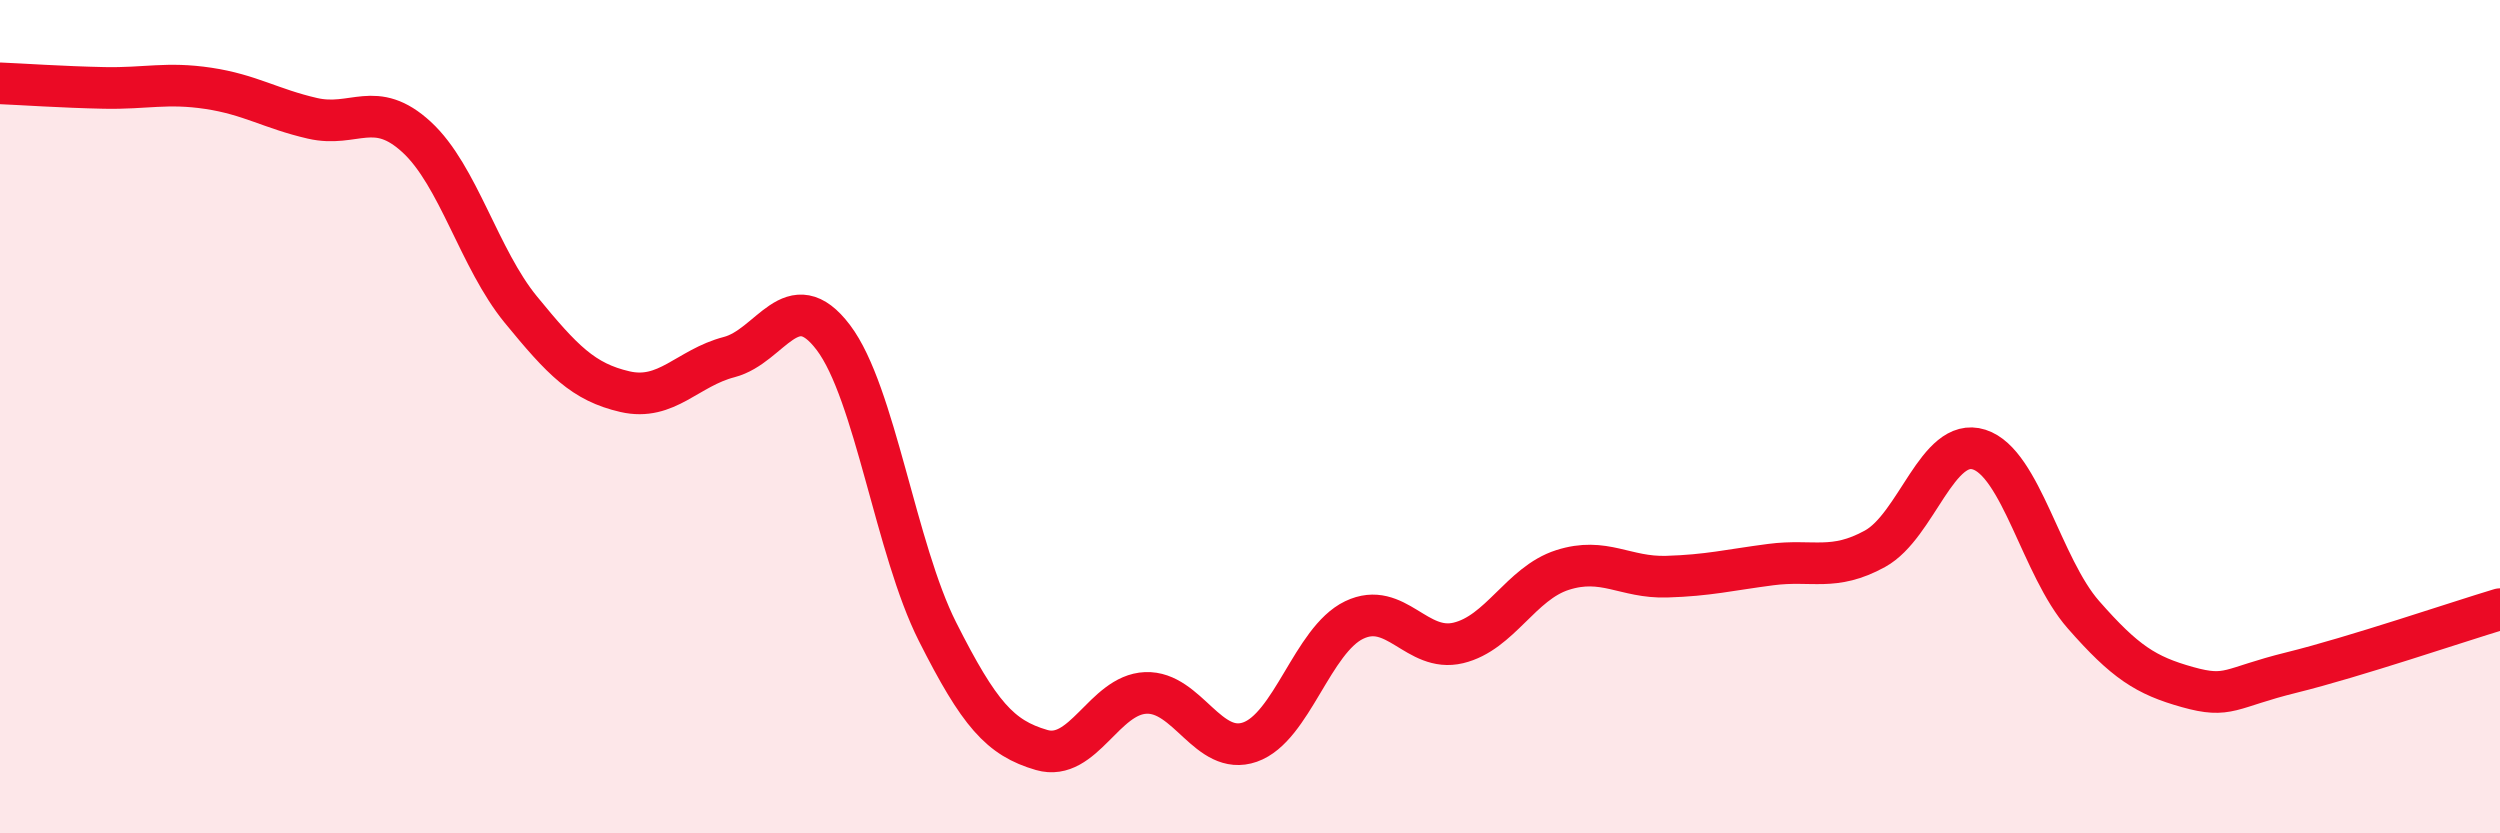
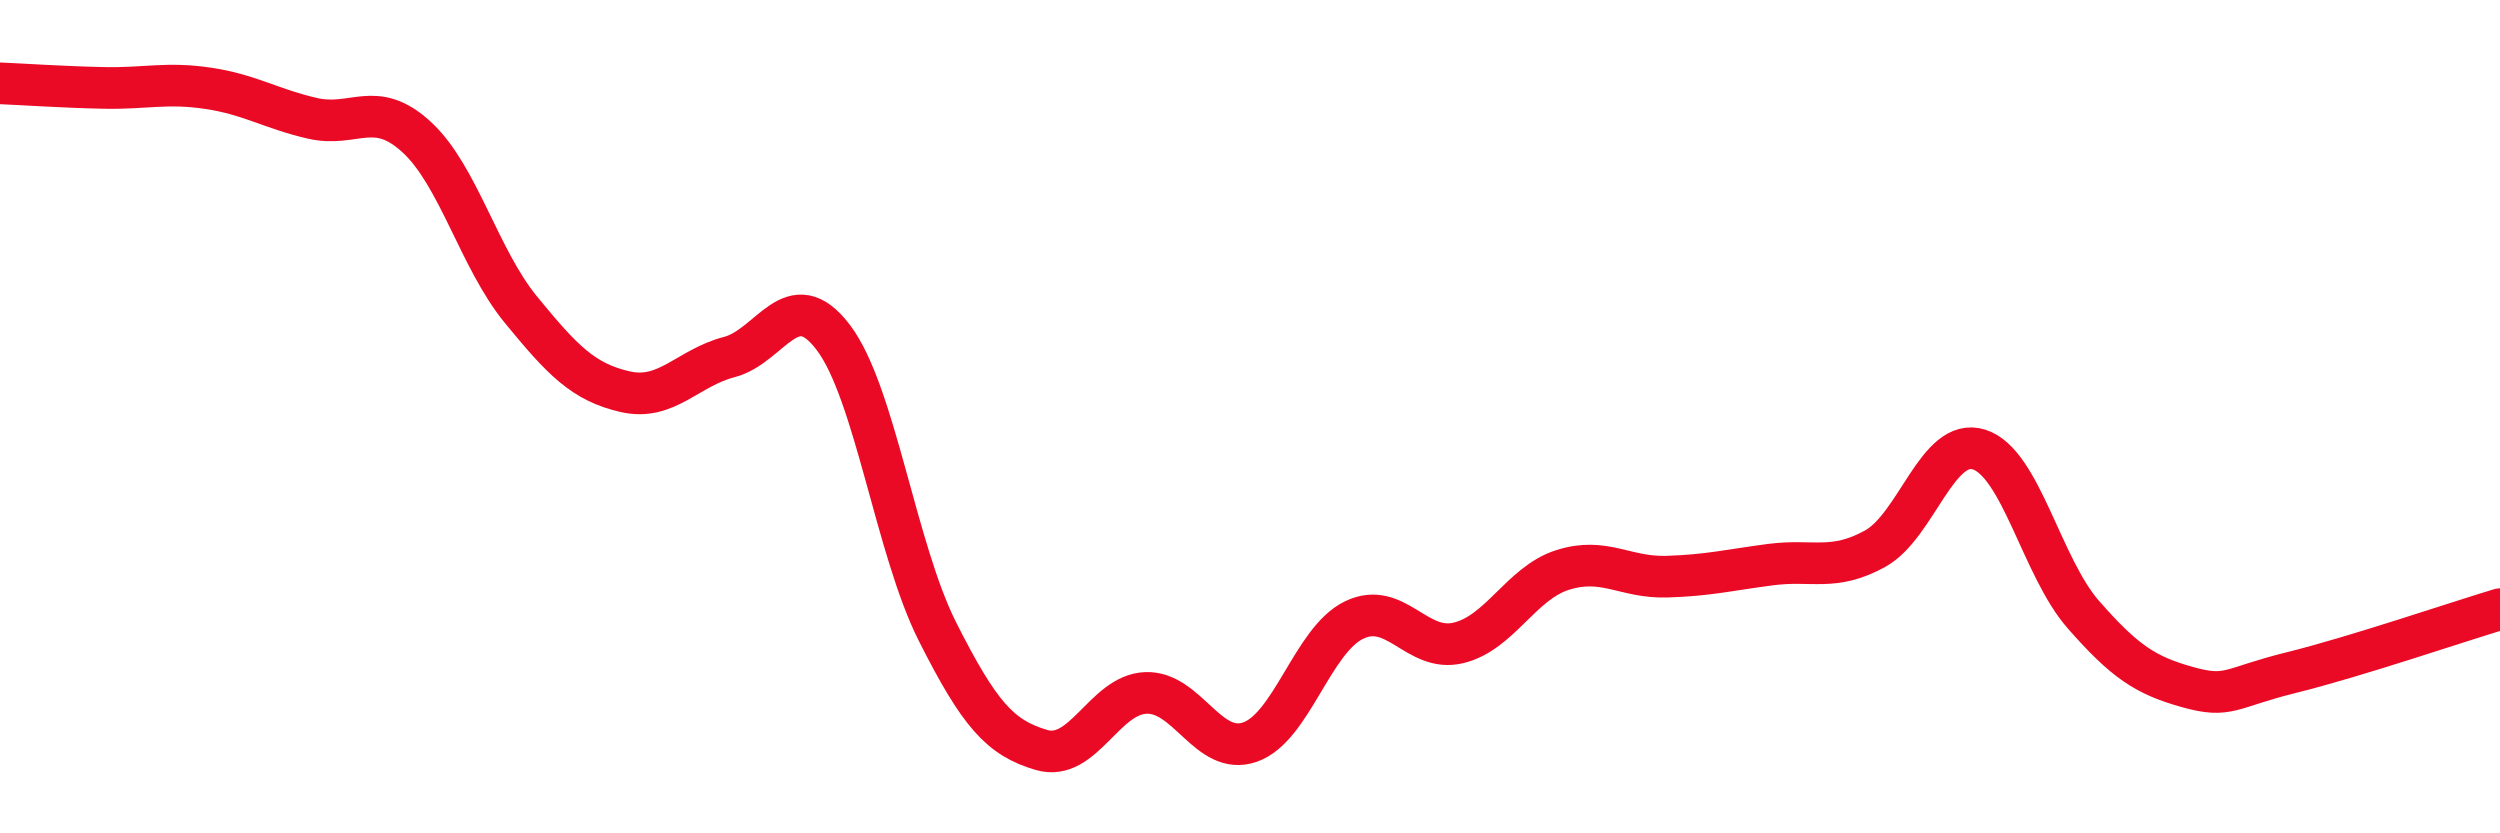
<svg xmlns="http://www.w3.org/2000/svg" width="60" height="20" viewBox="0 0 60 20">
-   <path d="M 0,2 C 0.5,2.02 1.5,2.09 2.5,2.11 C 3.5,2.13 4,1.97 5,2.12 C 6,2.27 6.5,2.61 7.5,2.84 C 8.5,3.07 9,2.37 10,3.29 C 11,4.21 11.5,6.21 12.5,7.43 C 13.5,8.65 14,9.17 15,9.4 C 16,9.63 16.5,8.83 17.5,8.57 C 18.5,8.31 19,6.78 20,8.1 C 21,9.42 21.5,13.18 22.5,15.16 C 23.5,17.14 24,17.71 25,18 C 26,18.29 26.5,16.67 27.5,16.63 C 28.5,16.59 29,18.16 30,17.81 C 31,17.46 31.5,15.36 32.5,14.88 C 33.5,14.4 34,15.67 35,15.43 C 36,15.19 36.5,14 37.5,13.68 C 38.5,13.36 39,13.87 40,13.84 C 41,13.81 41.5,13.68 42.5,13.55 C 43.5,13.42 44,13.72 45,13.17 C 46,12.62 46.5,10.47 47.5,10.79 C 48.5,11.11 49,13.61 50,14.75 C 51,15.89 51.5,16.21 52.5,16.49 C 53.5,16.77 53.5,16.51 55,16.14 C 56.5,15.77 59,14.92 60,14.62L60 20L0 20Z" fill="#EB0A25" opacity="0.1" stroke-linecap="round" stroke-linejoin="round" />
  <path d="M 0,2 C 0.5,2.02 1.5,2.09 2.5,2.11 C 3.5,2.13 4,1.97 5,2.12 C 6,2.27 6.5,2.61 7.5,2.84 C 8.5,3.07 9,2.37 10,3.29 C 11,4.21 11.5,6.21 12.5,7.43 C 13.5,8.65 14,9.17 15,9.4 C 16,9.63 16.5,8.83 17.5,8.57 C 18.5,8.31 19,6.78 20,8.1 C 21,9.42 21.5,13.18 22.5,15.16 C 23.5,17.14 24,17.71 25,18 C 26,18.29 26.5,16.67 27.5,16.63 C 28.5,16.59 29,18.16 30,17.81 C 31,17.46 31.5,15.36 32.5,14.88 C 33.5,14.4 34,15.67 35,15.43 C 36,15.19 36.5,14 37.5,13.68 C 38.5,13.36 39,13.87 40,13.84 C 41,13.81 41.5,13.68 42.5,13.55 C 43.5,13.42 44,13.72 45,13.17 C 46,12.62 46.5,10.47 47.5,10.79 C 48.5,11.11 49,13.61 50,14.75 C 51,15.89 51.5,16.21 52.5,16.49 C 53.5,16.77 53.5,16.51 55,16.14 C 56.5,15.77 59,14.92 60,14.62" stroke="#EB0A25" stroke-width="1" fill="none" stroke-linecap="round" stroke-linejoin="round" />
</svg>